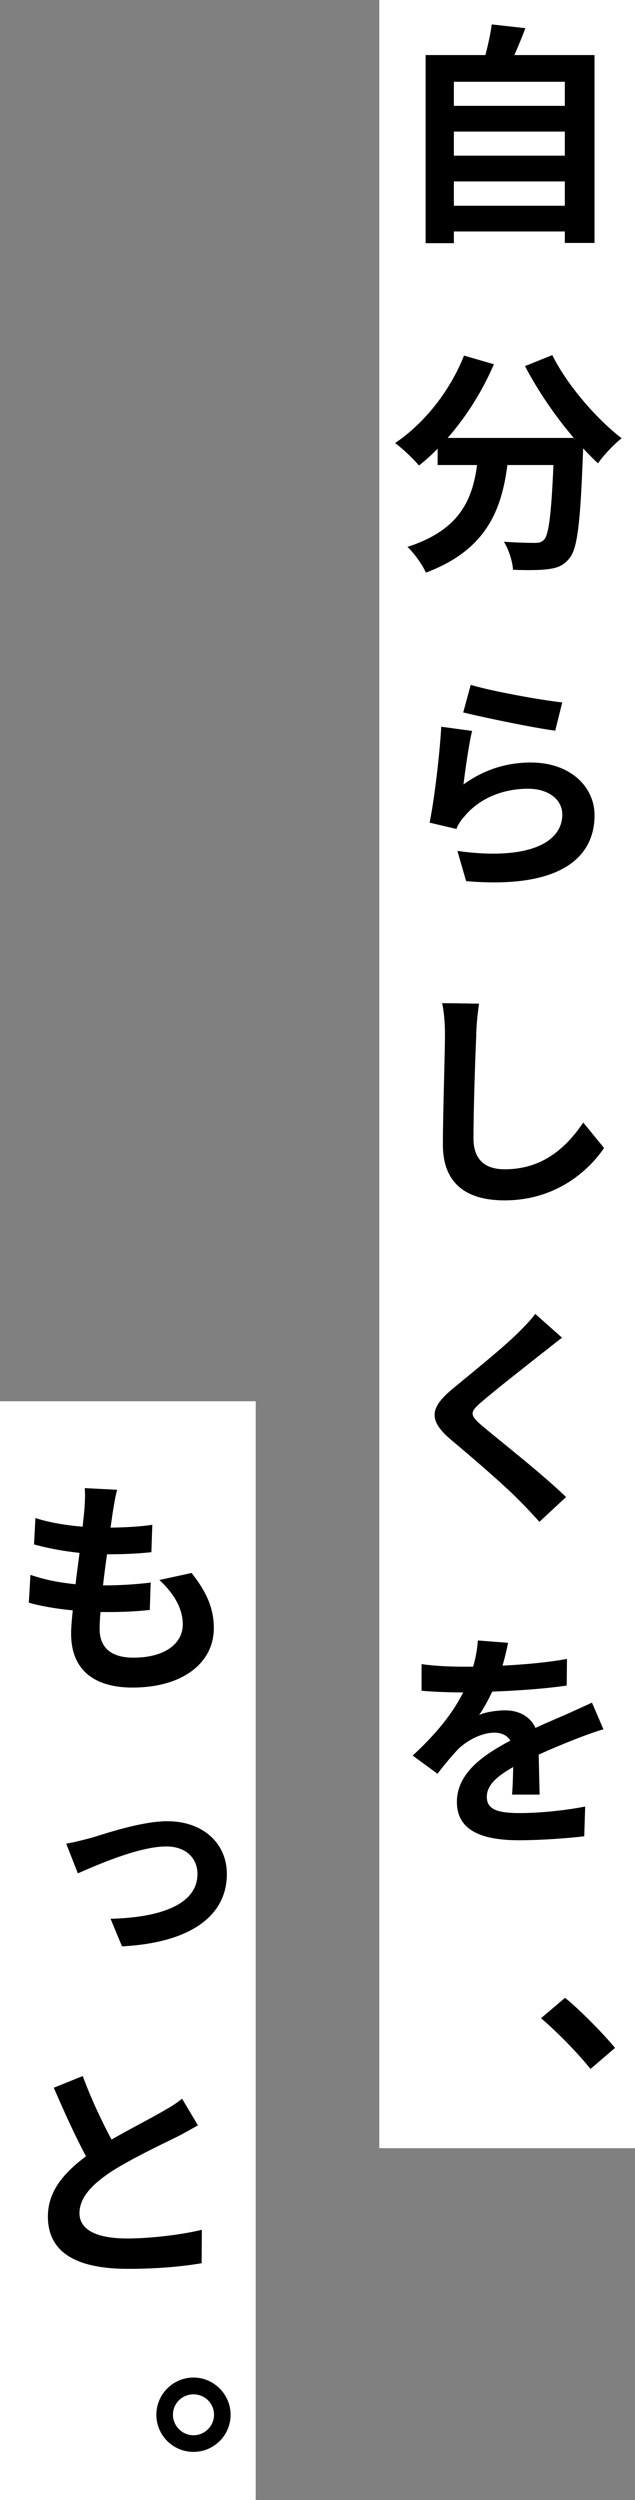
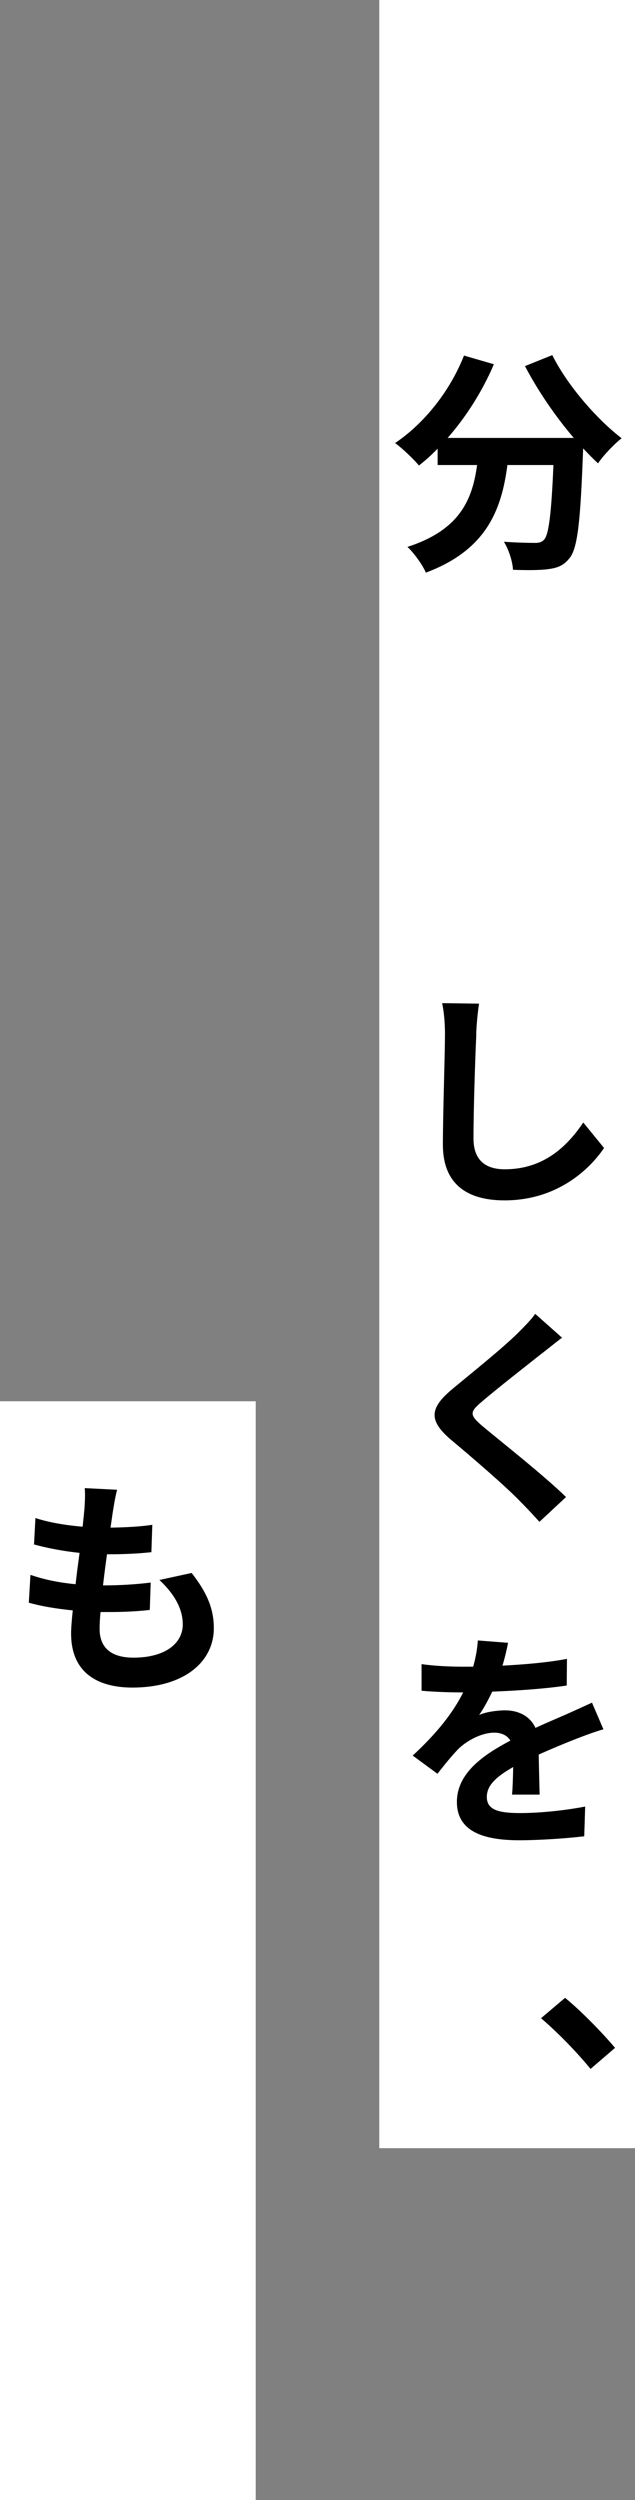
<svg xmlns="http://www.w3.org/2000/svg" id="_レイヤー_2" data-name="レイヤー 2" viewBox="0 0 130.49 512.98">
  <rect x="0" y="0" width="130.49" height="512.98" fill="#808080" stroke="none" />
  <defs>
    <style>
      .cls-1 {
        fill: #000;
      }

      .cls-1, .cls-2 {
        stroke-width: 0px;
      }

      .cls-2 {
        fill: #fff;
      }
    </style>
  </defs>
  <g id="_レイヤー_1-2" data-name="レイヤー 1">
    <g>
      <rect class="cls-2" x="77.94" y="0" width="52.55" height="440.79" />
      <rect class="cls-2" y="287.53" width="52.55" height="225.45" />
      <g>
-         <path class="cls-1" d="M122.17,11.3v38.55h-6.1v-2.35h-22.8v2.4h-5.81V11.3h12.29c.53-2.06,1.06-4.37,1.3-6.29l6.91.77c-.72,1.92-1.49,3.79-2.26,5.52h16.47ZM93.27,16.78v4.94h22.8v-4.94h-22.8ZM93.27,27v4.94h22.8v-4.94h-22.8ZM116.07,42.22v-4.99h-22.8v4.99h22.8Z" />
        <path class="cls-1" d="M113.48,72.84c3.02,6.1,9.03,13.06,14.26,17.09-1.54,1.2-3.74,3.5-4.85,5.14-1.01-.91-2.02-1.97-3.07-3.07v.34c-.53,14.5-1.1,20.16-2.78,22.18-1.2,1.54-2.5,2.02-4.37,2.26-1.63.24-4.42.24-7.25.14-.1-1.73-.86-4.13-1.87-5.76,2.64.19,5.14.24,6.34.24.86,0,1.39-.1,1.92-.67.96-1.01,1.49-5.28,1.92-15.31h-9.46c-1.2,9.22-4.32,17.43-16.75,22.08-.72-1.63-2.4-3.98-3.79-5.28,10.85-3.5,13.35-9.79,14.31-16.8h-8.11v-3.36c-1.25,1.3-2.54,2.45-3.84,3.46-1.06-1.3-3.5-3.6-4.9-4.61,6-4.03,11.28-10.66,14.16-17.95l6.14,1.78c-2.35,5.52-5.71,10.8-9.5,15.12h25.92c-3.79-4.42-7.39-9.7-10.03-14.74l5.62-2.26Z" />
-         <path class="cls-1" d="M95.24,160.97c4.22-3.07,8.93-4.51,13.83-4.51,8.3,0,13.11,5.14,13.11,10.8,0,8.59-6.87,15.22-26.4,13.54l-1.78-6.19c14.11,1.97,21.55-1.49,21.55-7.49,0-3.07-2.88-5.28-7.01-5.28-5.28,0-10.03,2.02-13.01,5.57-.91,1.01-1.39,1.73-1.73,2.69l-5.52-1.3c.96-4.61,2.06-13.87,2.4-19.68l6.34.86c-.67,2.59-1.44,8.3-1.78,10.99ZM115.54,144.12l-1.44,5.81c-4.75-.62-15.22-2.83-18.91-3.74l1.54-5.66c4.46,1.34,14.69,3.17,18.82,3.6Z" />
        <path class="cls-1" d="M97.88,212.23c-.24,5.09-.58,15.55-.58,21.36,0,4.75,2.78,6.34,6.43,6.34,7.78,0,12.67-4.46,16.13-9.6l4.27,5.23c-3.02,4.46-9.7,10.75-20.45,10.75-7.73,0-12.67-3.36-12.67-11.43,0-6.29.43-18.67.43-22.66,0-2.26-.19-4.51-.58-6.38l7.58.1c-.29,1.97-.53,4.37-.58,6.29Z" />
        <path class="cls-1" d="M111.37,277.7c-3.02,2.4-9.26,7.25-12.38,9.94-2.5,2.11-2.5,2.69.05,4.9,3.55,2.98,12.48,9.98,17.28,14.64l-5.47,5.09c-1.34-1.49-2.74-2.98-4.13-4.37-2.88-2.98-9.74-8.88-14.11-12.53-4.66-3.98-4.27-6.53.43-10.42,3.7-3.07,10.18-8.26,13.34-11.38,1.34-1.34,2.83-2.83,3.6-3.98l5.52,4.9c-1.49,1.1-2.98,2.35-4.13,3.22Z" />
        <path class="cls-1" d="M104.41,337.08c-.24,1.2-.58,2.78-1.15,4.7,4.46-.24,9.17-.62,13.25-1.39l-.05,5.47c-4.46.67-10.27,1.06-15.31,1.25-.82,1.73-1.73,3.41-2.69,4.8,1.25-.62,3.75-.96,5.33-.96,2.83,0,5.18,1.25,6.24,3.6,2.4-1.1,4.37-1.92,6.34-2.78,1.82-.82,3.5-1.58,5.28-2.4l2.35,5.47c-1.54.43-4.03,1.34-5.62,1.97-2.11.82-4.8,1.92-7.68,3.22.05,2.64.14,6.05.19,8.21h-5.67c.14-1.39.19-3.6.24-5.66-3.55,2.02-5.42,3.79-5.42,6.14,0,2.59,2.26,3.31,6.82,3.31,4.03,0,9.26-.53,13.39-1.34l-.19,6.1c-3.07.38-8.88.82-13.35.82-7.39,0-12.82-1.82-12.82-7.87s5.71-9.79,10.99-12.58c-.72-1.2-2.02-1.63-3.31-1.63-2.59,0-5.52,1.58-7.3,3.26-1.39,1.44-2.78,3.12-4.37,5.18l-5.09-3.74c4.94-4.56,8.26-8.74,10.37-12.96h-.53c-1.97,0-5.42-.1-8.02-.34v-5.47c2.45.38,5.9.53,8.3.53h2.3c.53-1.82.86-3.7.96-5.38l6.19.48Z" />
        <path class="cls-1" d="M111.18,414.12l4.94-4.18c3.31,2.69,7.82,7.34,10.27,10.27l-5.04,4.32c-2.88-3.55-6.86-7.58-10.18-10.42Z" />
        <path class="cls-1" d="M24.06,305.69c-.43,1.73-.62,2.98-.82,4.22-.14.77-.29,2.02-.53,3.55,3.41-.05,6.38-.24,8.59-.58l-.19,5.62c-2.78.29-5.38.43-9.12.43-.29,2.06-.58,4.27-.82,6.38h.34c2.88,0,6.38-.19,9.46-.58l-.19,5.62c-2.59.29-5.33.43-8.3.43h-1.82c-.14,1.39-.19,2.59-.19,3.46,0,3.84,2.35,5.9,6.96,5.9,6.58,0,10.13-2.98,10.13-6.82,0-3.22-1.73-6.24-4.8-9.12l6.62-1.44c3.12,3.98,4.56,7.3,4.56,11.33,0,7.1-6.38,12.19-16.71,12.19-7.39,0-12.62-3.22-12.62-11.09,0-1.15.14-2.78.34-4.75-3.41-.34-6.53-.86-9.03-1.58l.34-5.71c3.07,1.06,6.19,1.63,9.27,1.92.24-2.11.53-4.32.82-6.43-3.26-.34-6.58-.96-9.36-1.73l.29-5.42c2.74.91,6.24,1.49,9.7,1.78.14-1.39.29-2.69.38-3.74.14-2.21.14-3.17.05-4.18l6.67.34Z" />
-         <path class="cls-1" d="M18.78,377.11c2.98-.91,10.37-3.41,15.6-3.41,7.25,0,12.24,4.46,12.24,10.85,0,8.26-7.01,14.07-21.55,14.83l-2.35-5.66c9.89-.24,17.86-2.78,17.86-9.22,0-2.88-2.02-5.62-6.43-5.62-5.62,0-14.3,3.84-18.15,5.52l-2.4-6.1c1.58-.24,3.75-.82,5.18-1.2Z" />
-         <path class="cls-1" d="M22.91,439.03c3.84-2.21,7.92-4.27,10.13-5.57,1.82-1.01,3.17-1.82,4.37-2.83l3.26,5.47c-1.44.82-2.93,1.68-4.66,2.54-2.93,1.44-8.83,4.22-13.15,6.96-3.89,2.59-6.53,5.28-6.53,8.54s3.26,5.18,9.79,5.18c4.85,0,11.19-.77,15.36-1.78l-.05,6.86c-4.03.67-8.98,1.15-15.12,1.15-9.36,0-16.47-2.59-16.47-10.75,0-5.18,3.31-8.98,7.83-12.34-2.16-4.03-4.46-9.07-6.62-14.07l5.95-2.4c1.82,4.9,3.98,9.41,5.91,13.01Z" />
-         <path class="cls-1" d="M47.39,495.48c0,4.22-3.41,7.63-7.63,7.63s-7.63-3.41-7.63-7.63,3.46-7.63,7.63-7.63,7.63,3.46,7.63,7.63ZM43.98,495.48c0-2.3-1.87-4.18-4.22-4.18s-4.22,1.87-4.22,4.18,1.92,4.22,4.22,4.22,4.22-1.87,4.22-4.22Z" />
      </g>
    </g>
  </g>
</svg>